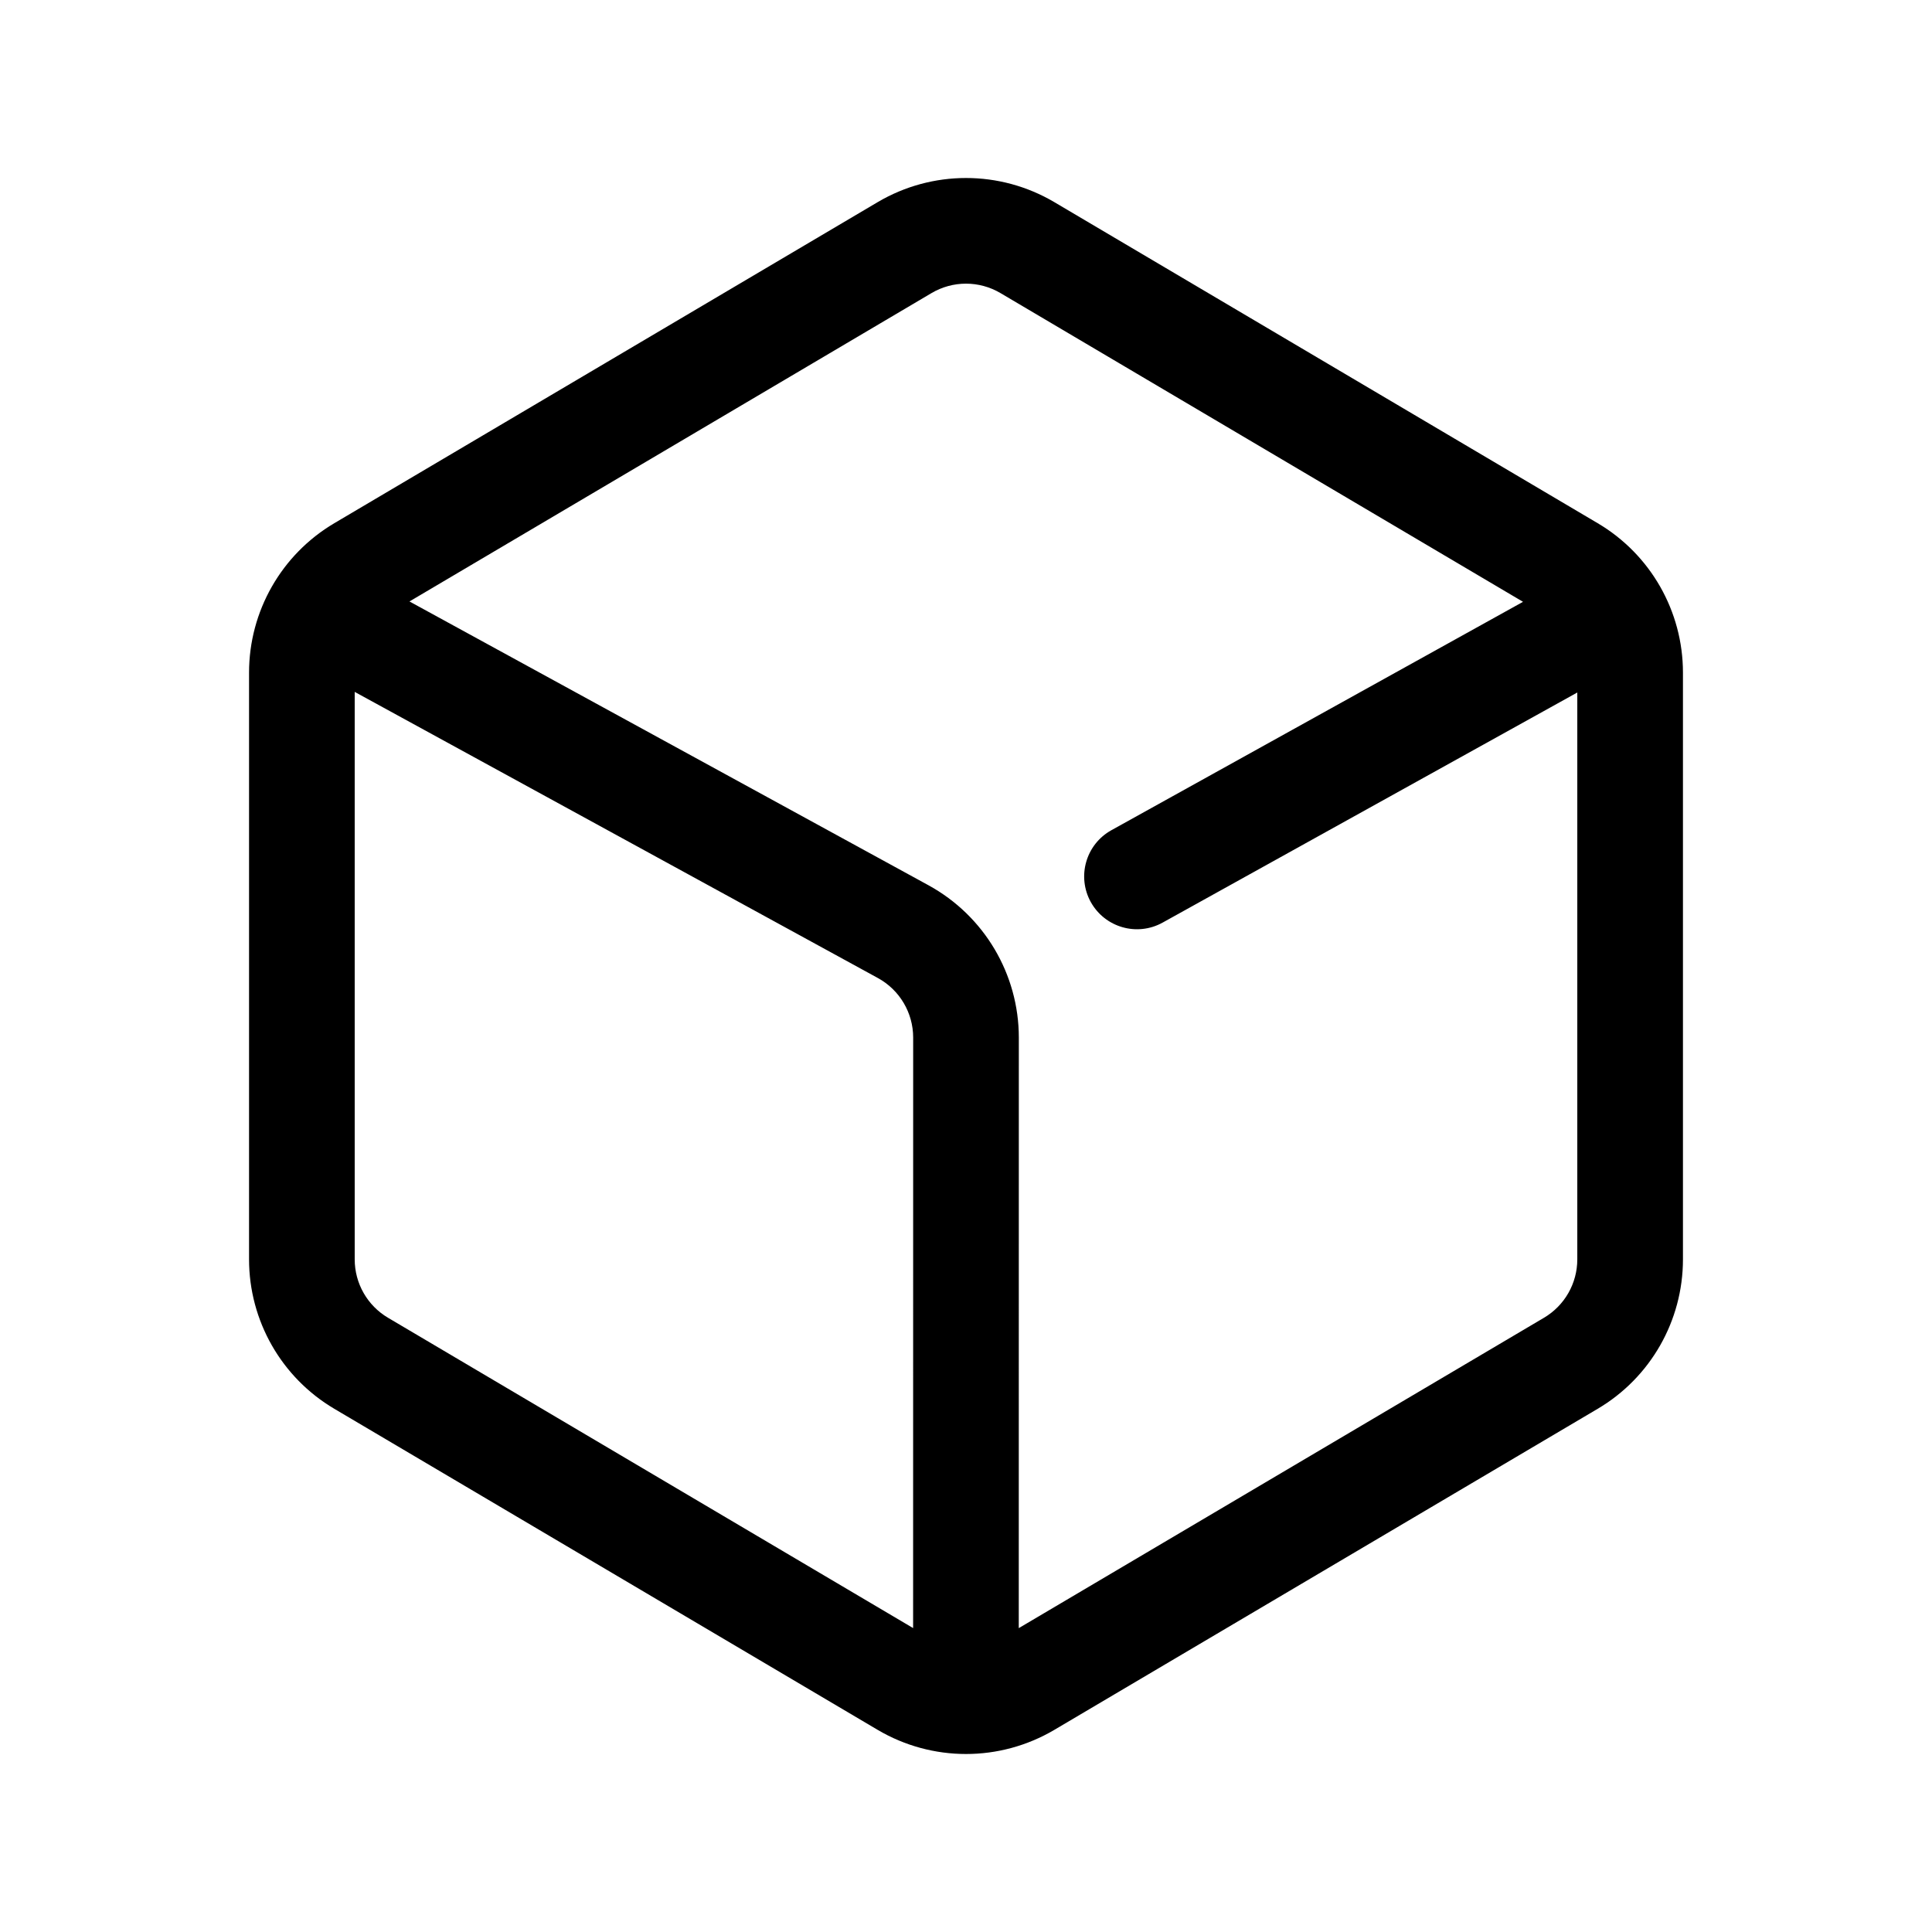
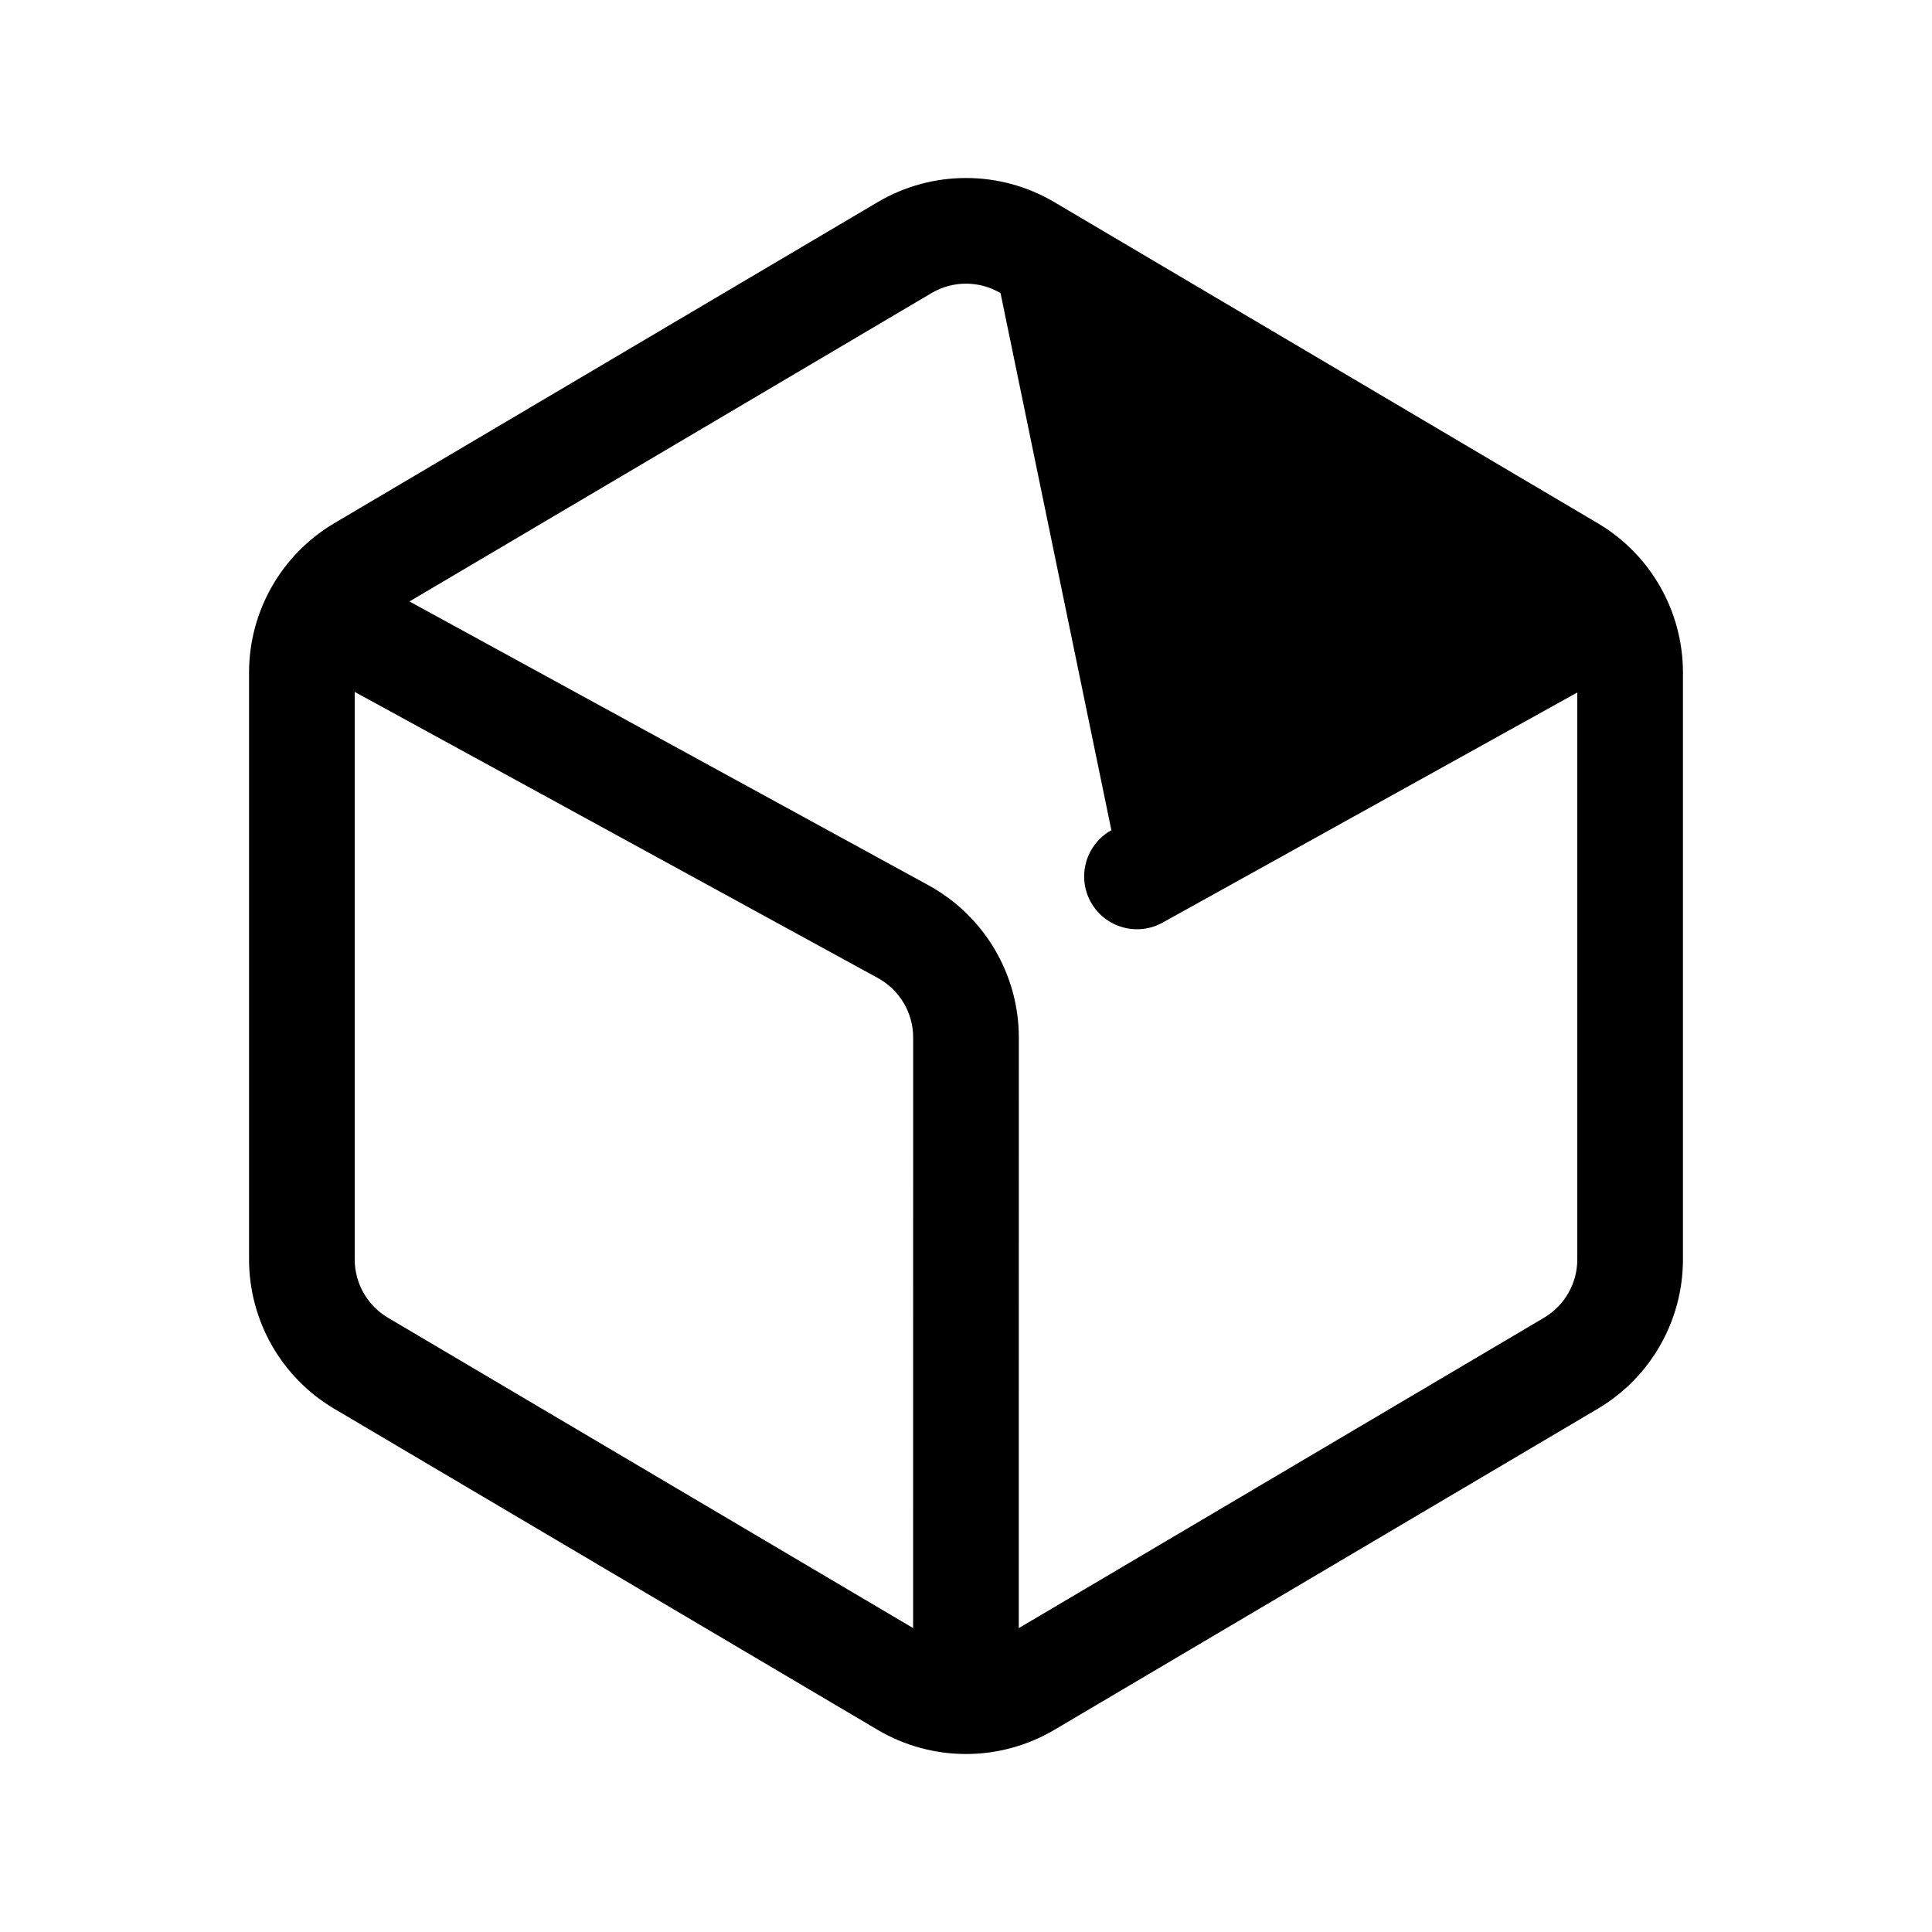
<svg xmlns="http://www.w3.org/2000/svg" width="32px" height="32px" viewBox="0 0 32 32" version="1.1">
  <title>丰富的场景化能力</title>
  <g id="页面-1" stroke="none" stroke-width="1" fill="none" fill-rule="evenodd">
    <g id="Serverless模板" transform="translate(-176, -1618)">
      <g id="丰富的场景化能力" transform="translate(176, 1618)">
-         <rect id="矩形" fill="#D8D8D8" opacity="0" x="0" y="0" width="32" height="32" />
-         <path d="M17.463,3.348 L26.463,8.666 C27.338,9.183 27.875,10.124 27.875,11.141 L27.875,20.859 C27.875,21.876 27.338,22.817 26.463,23.334 L17.463,28.652 C16.56,29.185 15.44,29.185 14.537,28.652 L5.537,23.334 C4.662,22.817 4.125,21.876 4.125,20.859 L4.125,11.141 C4.125,10.124 4.662,9.183 5.537,8.666 L14.537,3.348 C15.44,2.815 16.56,2.815 17.463,3.348 Z M15.428,4.855 L6.782,9.962 L15.379,14.663 C16.301,15.168 16.875,16.135 16.875,17.186 L16.874,26.967 L25.572,21.827 C25.915,21.625 26.125,21.257 26.125,20.859 L26.125,11.47 L19.257,15.281 C18.834,15.516 18.302,15.363 18.067,14.941 C17.833,14.518 17.985,13.986 18.408,13.751 L25.226,9.968 L16.572,4.855 C16.219,4.646 15.781,4.646 15.428,4.855 Z M5.875,11.46 L5.875,20.859 C5.875,21.257 6.085,21.625 6.428,21.827 L15.124,26.966 L15.125,17.186 C15.125,16.775 14.901,16.396 14.54,16.199 L5.875,11.46 Z" id="形状结合" fill="#000000" fill-rule="nonzero" />
+         <path d="M17.463,3.348 L26.463,8.666 C27.338,9.183 27.875,10.124 27.875,11.141 L27.875,20.859 C27.875,21.876 27.338,22.817 26.463,23.334 L17.463,28.652 C16.56,29.185 15.44,29.185 14.537,28.652 L5.537,23.334 C4.662,22.817 4.125,21.876 4.125,20.859 L4.125,11.141 C4.125,10.124 4.662,9.183 5.537,8.666 L14.537,3.348 C15.44,2.815 16.56,2.815 17.463,3.348 Z M15.428,4.855 L6.782,9.962 L15.379,14.663 C16.301,15.168 16.875,16.135 16.875,17.186 L16.874,26.967 L25.572,21.827 C25.915,21.625 26.125,21.257 26.125,20.859 L26.125,11.47 L19.257,15.281 C18.834,15.516 18.302,15.363 18.067,14.941 C17.833,14.518 17.985,13.986 18.408,13.751 L16.572,4.855 C16.219,4.646 15.781,4.646 15.428,4.855 Z M5.875,11.46 L5.875,20.859 C5.875,21.257 6.085,21.625 6.428,21.827 L15.124,26.966 L15.125,17.186 C15.125,16.775 14.901,16.396 14.54,16.199 L5.875,11.46 Z" id="形状结合" fill="#000000" fill-rule="nonzero" />
      </g>
    </g>
  </g>
</svg>